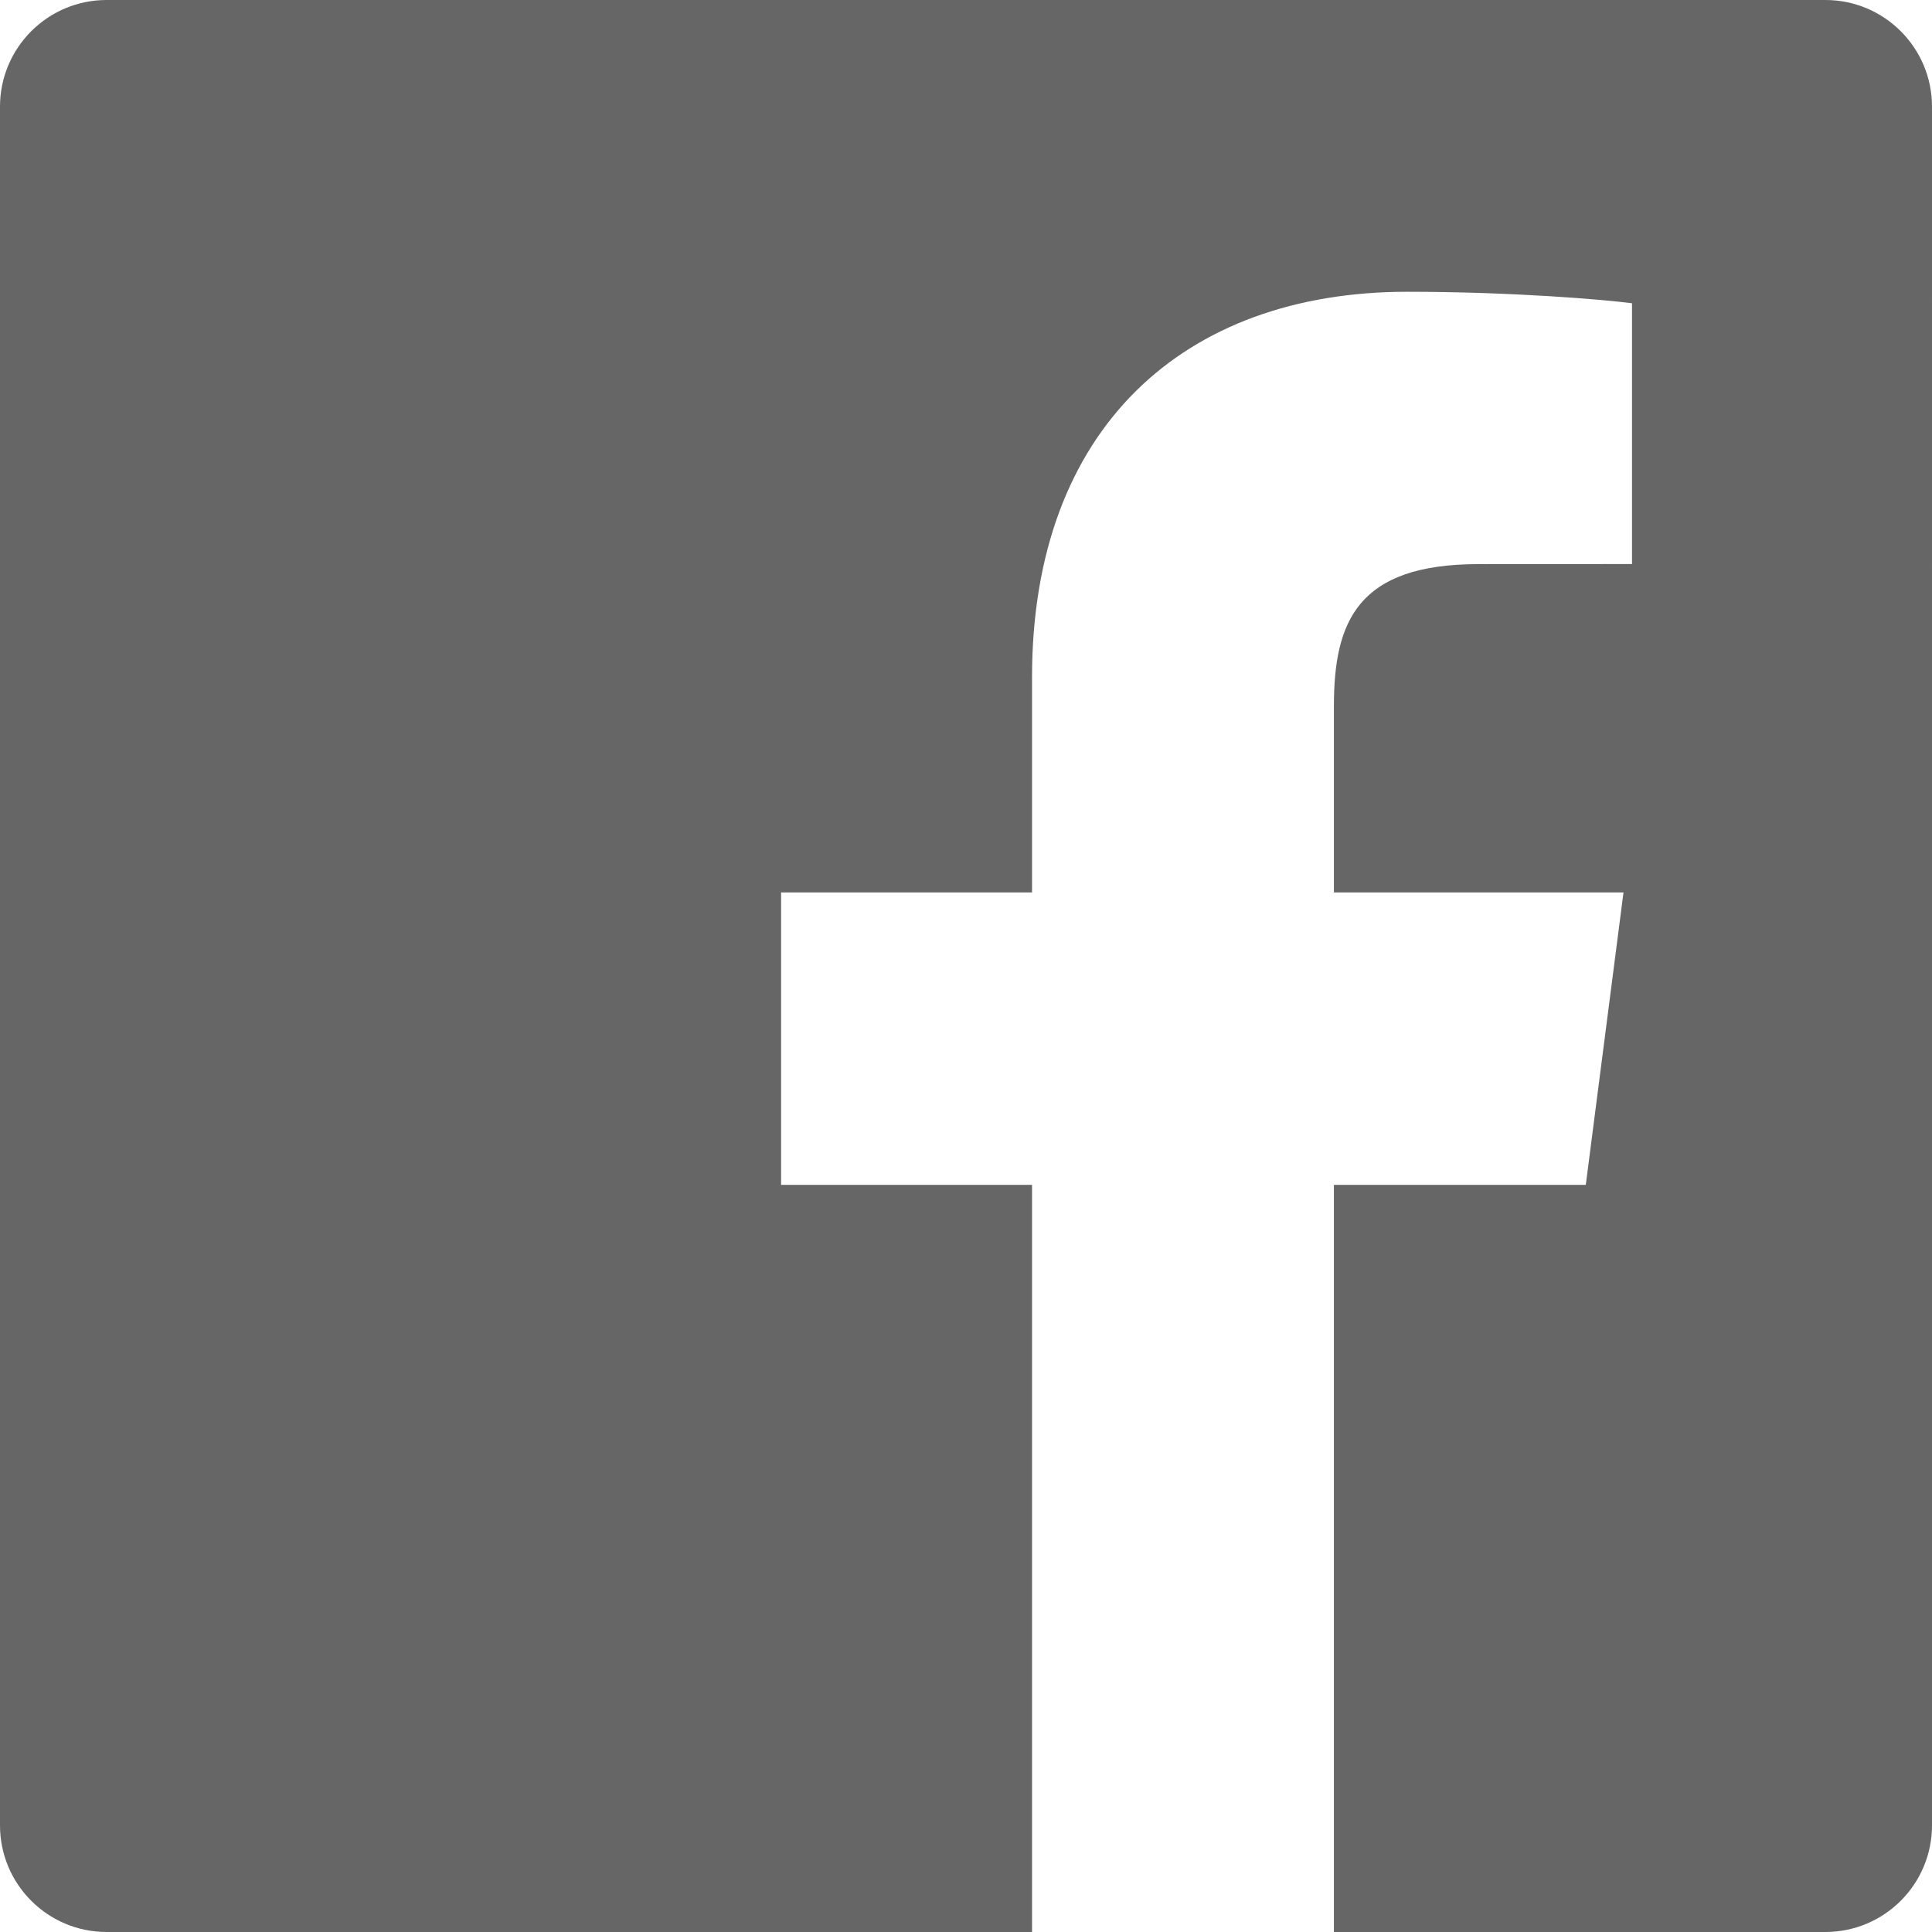
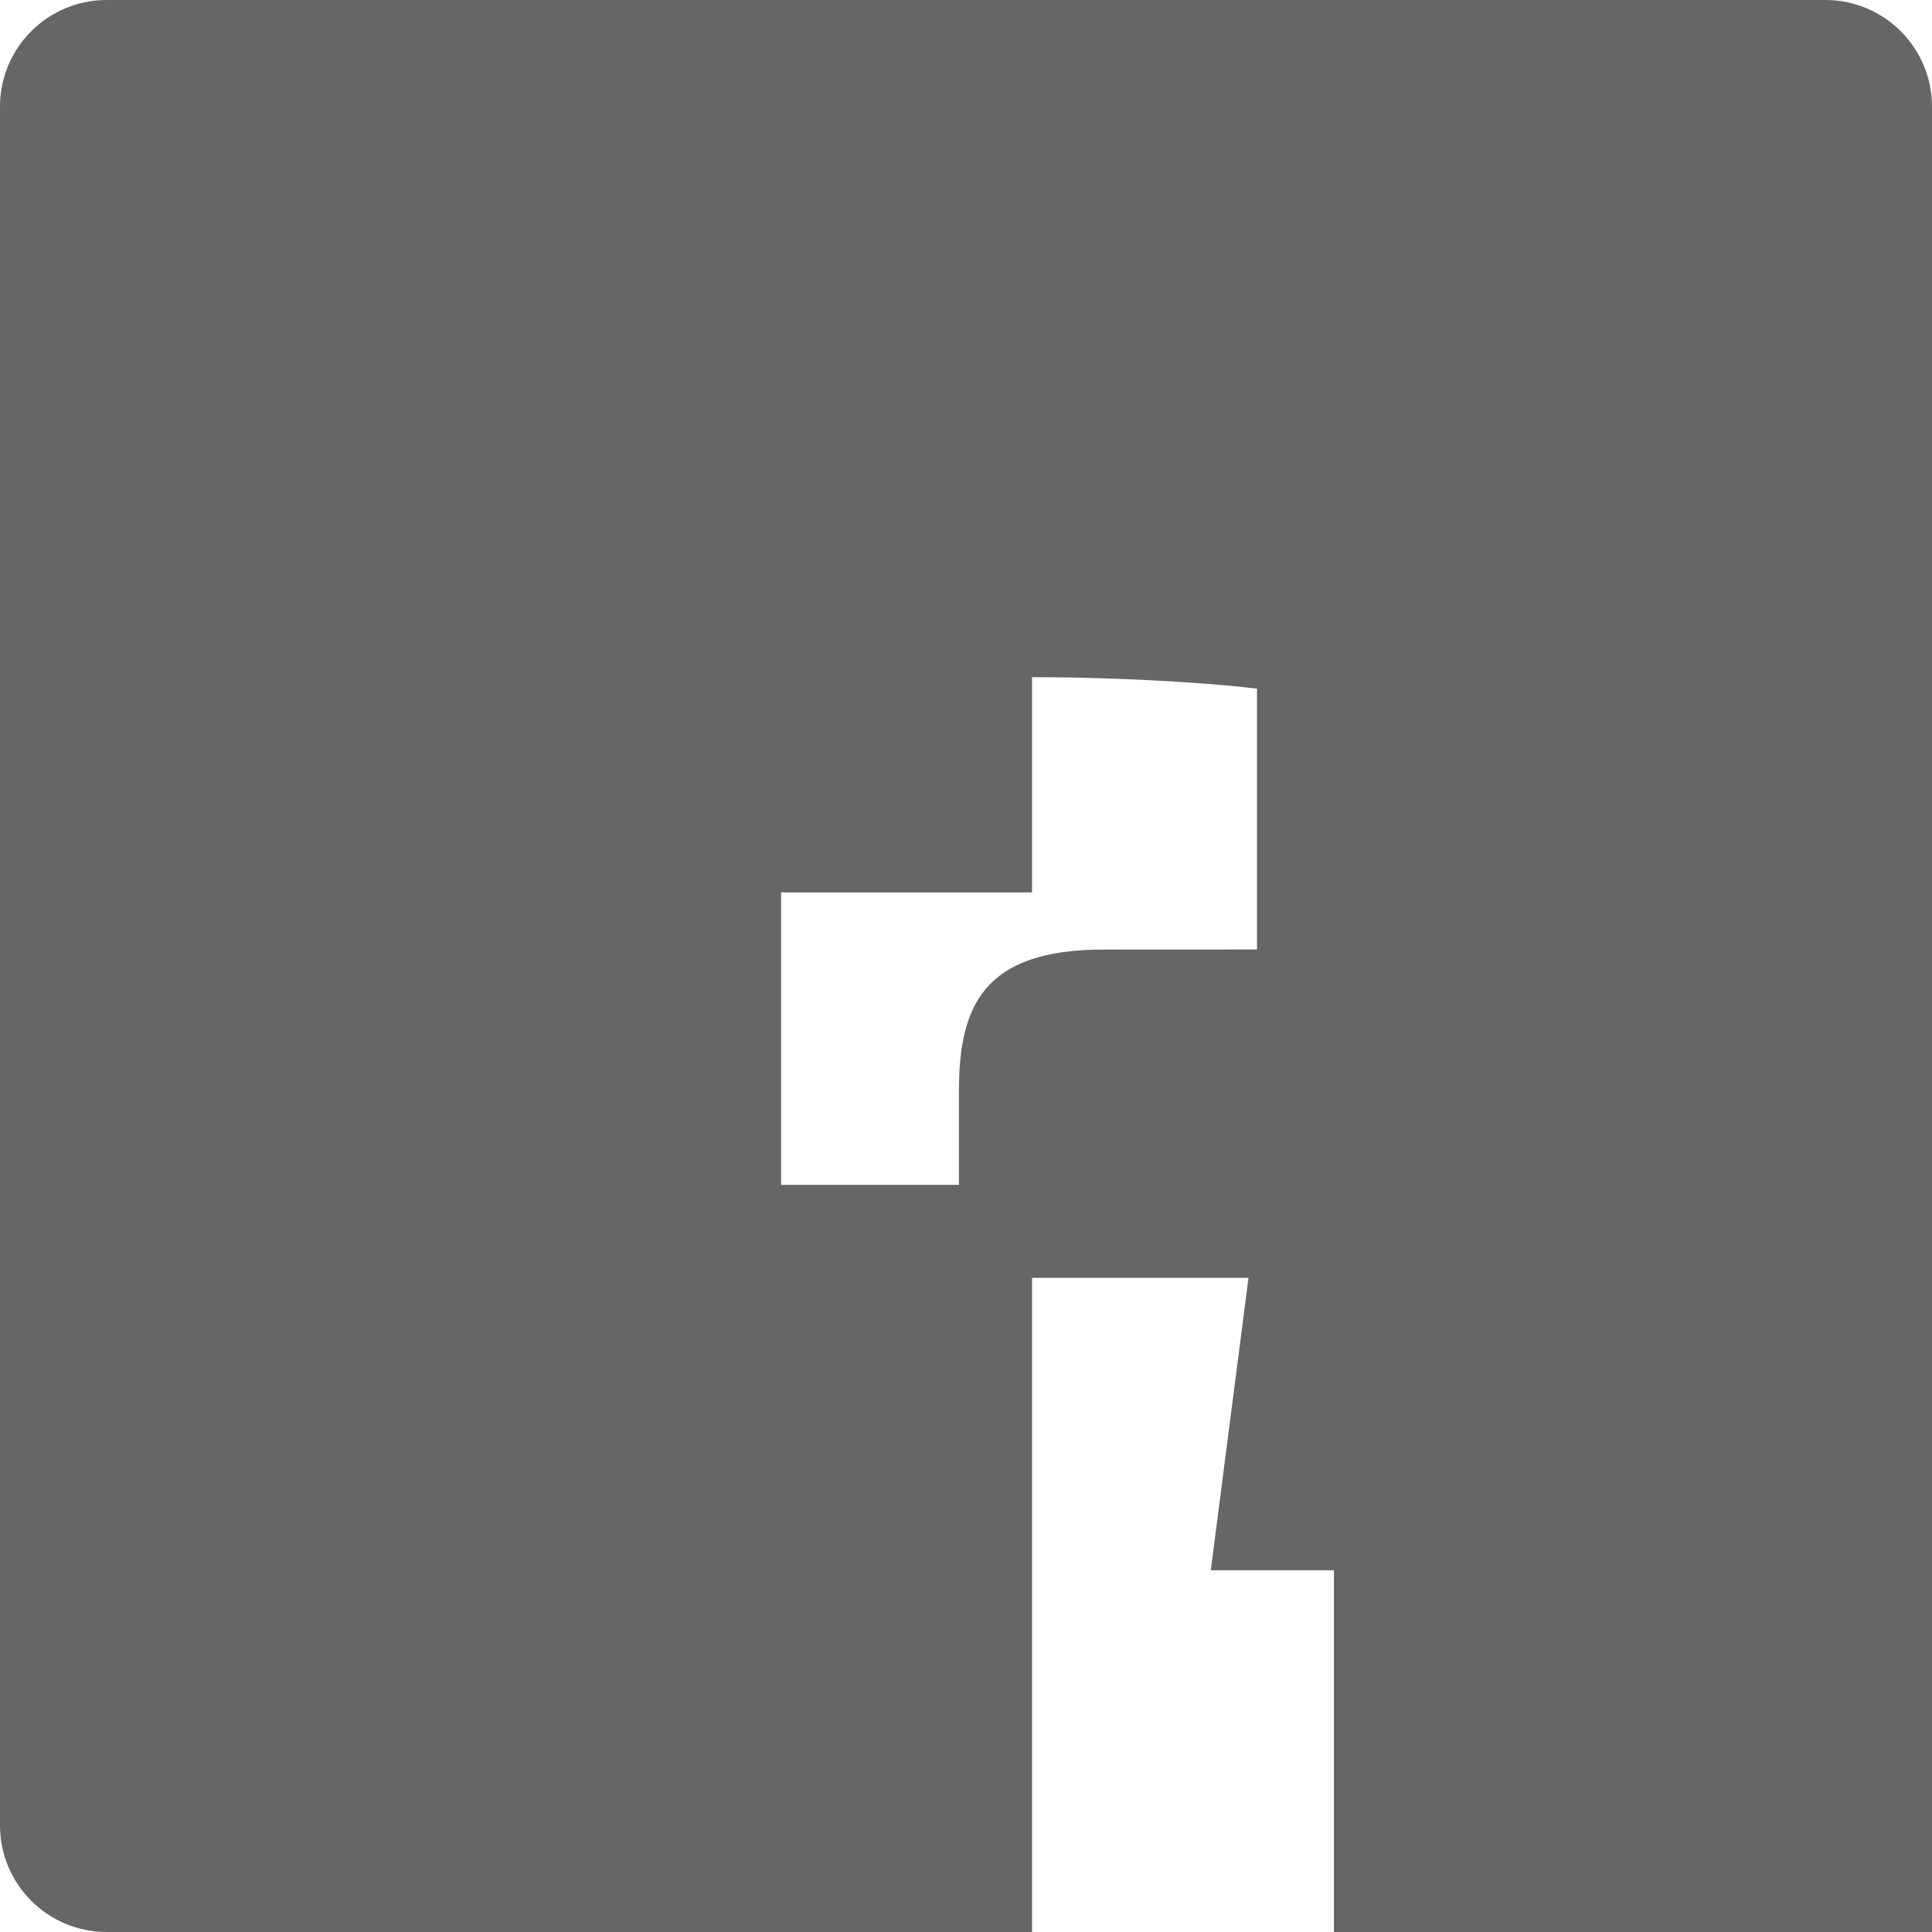
<svg xmlns="http://www.w3.org/2000/svg" version="1.1" id="Ebene_1" x="0px" y="0px" width="1024px" height="1023.996px" viewBox="0 0 1024 1023.996" enable-background="new 0 0 1024 1023.996" xml:space="preserve">
  <g>
    <g>
-       <path fill="#666666" d="M967.482-0.004H56.517C25.304-0.004,0,25.3,0,56.513v910.966c0,31.211,25.295,56.517,56.517,56.517H547    v-396H414v-155h133V358.93c0-132.263,80.773-204.282,198.756-204.282c56.513,0,105.086,4.208,119.244,6.089v138.222l-81.367,0.037    c-64.201,0-76.633,30.508-76.633,75.277v98.723h153.487l-19.986,155H707v396h260.484c31.213,0,56.516-25.303,56.516-56.515V56.513    C1024,25.3,998.696-0.004,967.482-0.004" />
-       <path fill="none" d="M707,1023.996v-396h133.501l19.986-155H707v-98.723c0-44.769,12.432-75.277,76.633-75.277L865,298.959    V160.737c-14.158-1.881-62.731-6.089-119.244-6.089C627.773,154.648,547,226.667,547,358.931v114.065H414v155h133v396H707" />
+       <path fill="#666666" d="M967.482-0.004H56.517C25.304-0.004,0,25.3,0,56.513v910.966c0,31.211,25.295,56.517,56.517,56.517H547    v-396H414v-155h133V358.93c56.513,0,105.086,4.208,119.244,6.089v138.222l-81.367,0.037    c-64.201,0-76.633,30.508-76.633,75.277v98.723h153.487l-19.986,155H707v396h260.484c31.213,0,56.516-25.303,56.516-56.515V56.513    C1024,25.3,998.696-0.004,967.482-0.004" />
    </g>
  </g>
</svg>